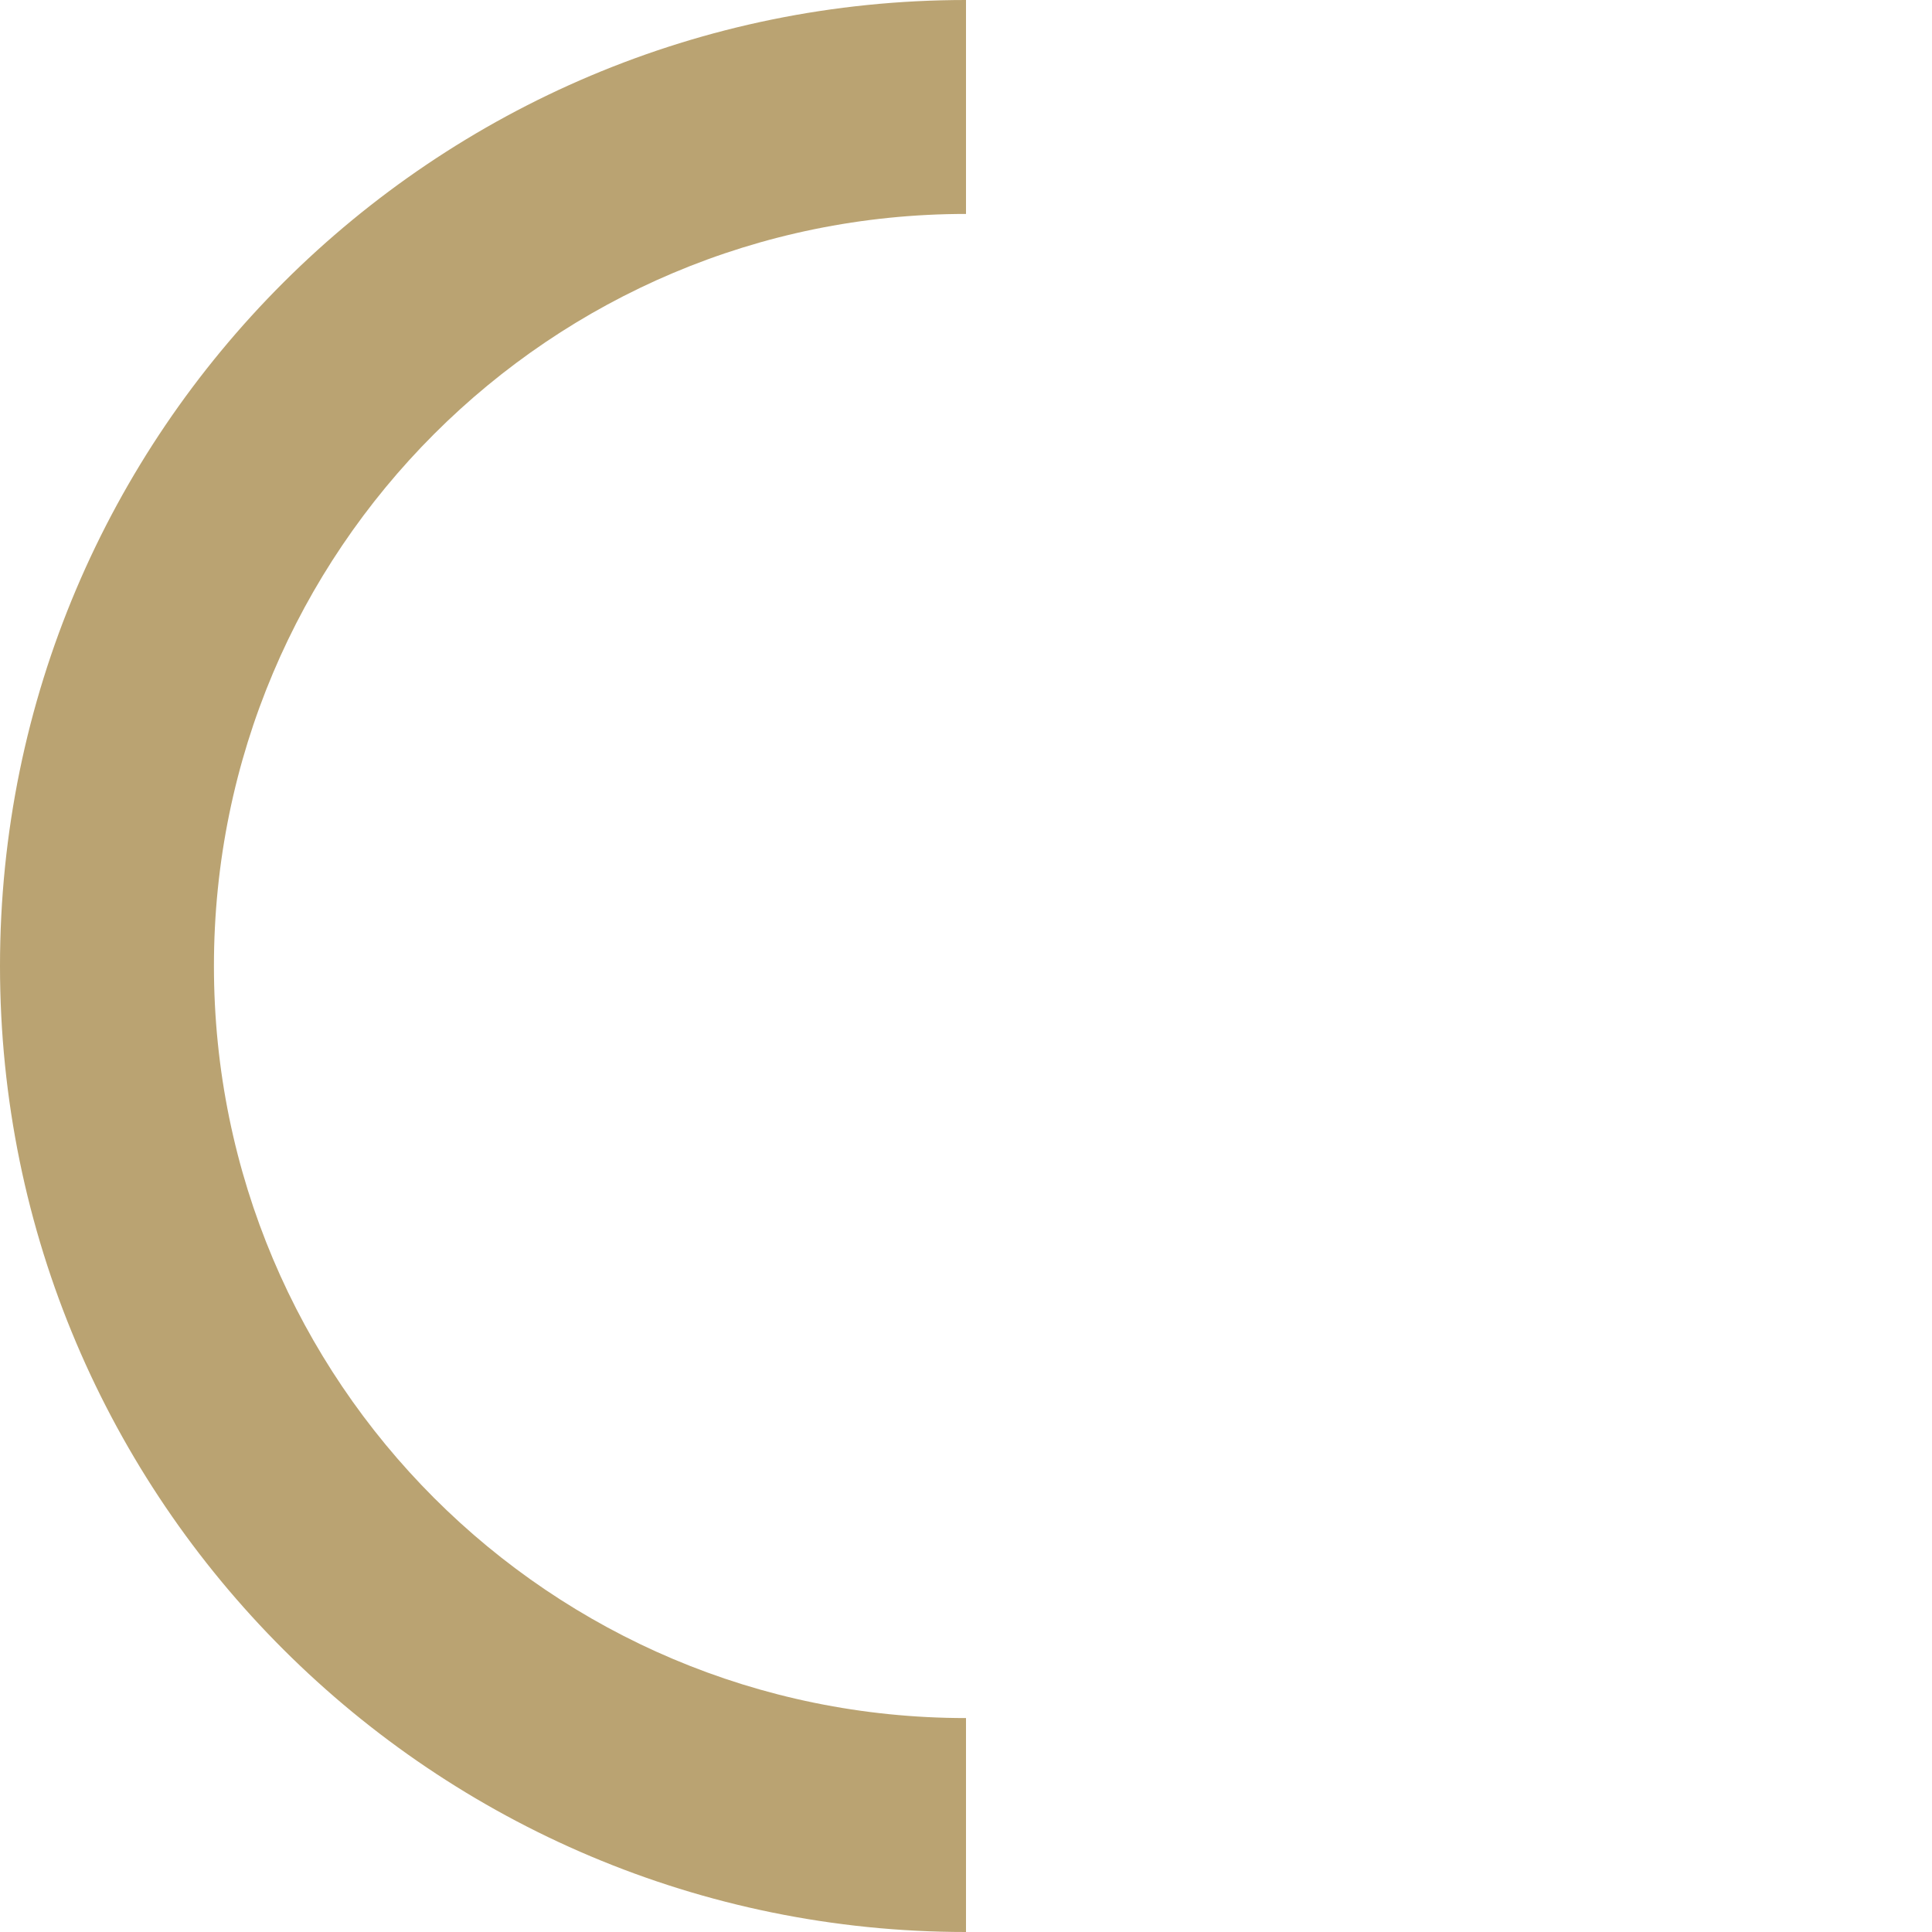
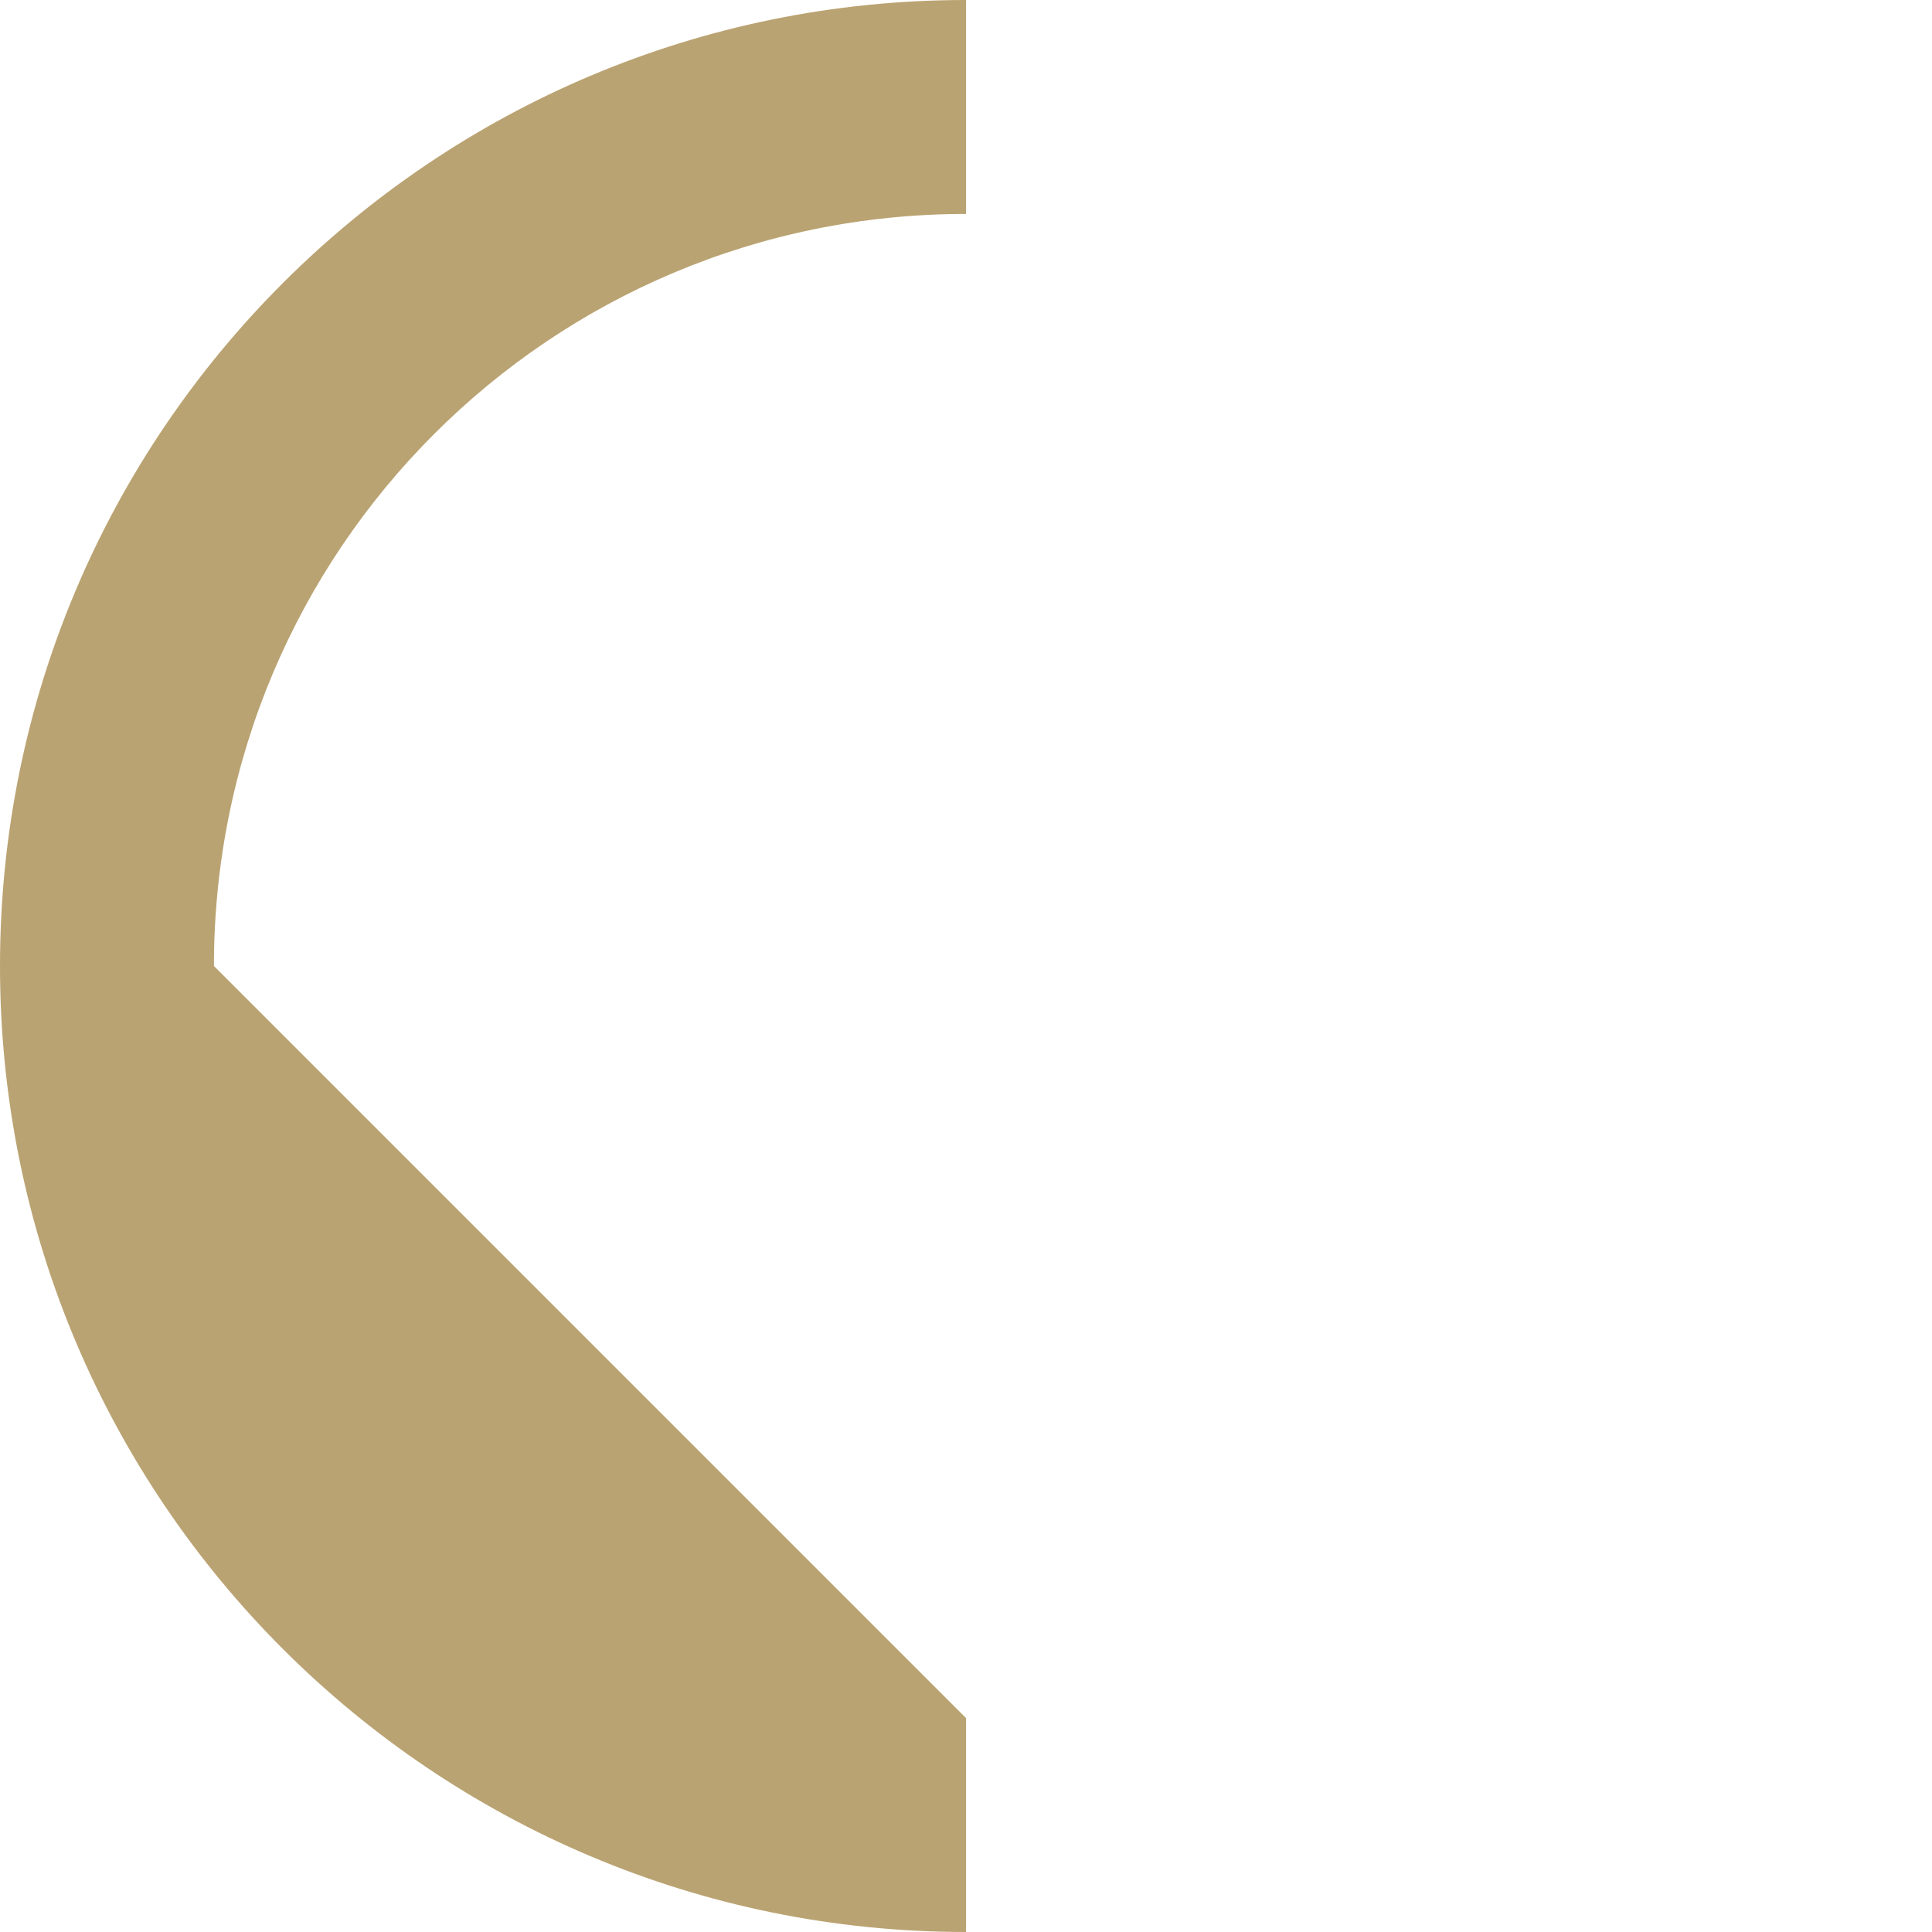
<svg xmlns="http://www.w3.org/2000/svg" id="Layer_1" x="0px" y="0px" viewBox="0 0 764 764" style="enable-background:new 0 0 764 764;" xml:space="preserve">
  <style type="text/css">	.st0{fill:#BAA372;}</style>
-   <path class="st0" d="M84.6,382c0-164.4,133-297.4,297.4-297.4V0C171.7,0,0,170.4,0,382c0,211.6,171.7,382,382,382v-84.6 C217.6,679.4,84.6,546.4,84.6,382z" />
+   <path class="st0" d="M84.6,382c0-164.4,133-297.4,297.4-297.4V0C171.7,0,0,170.4,0,382c0,211.6,171.7,382,382,382v-84.6 z" />
</svg>